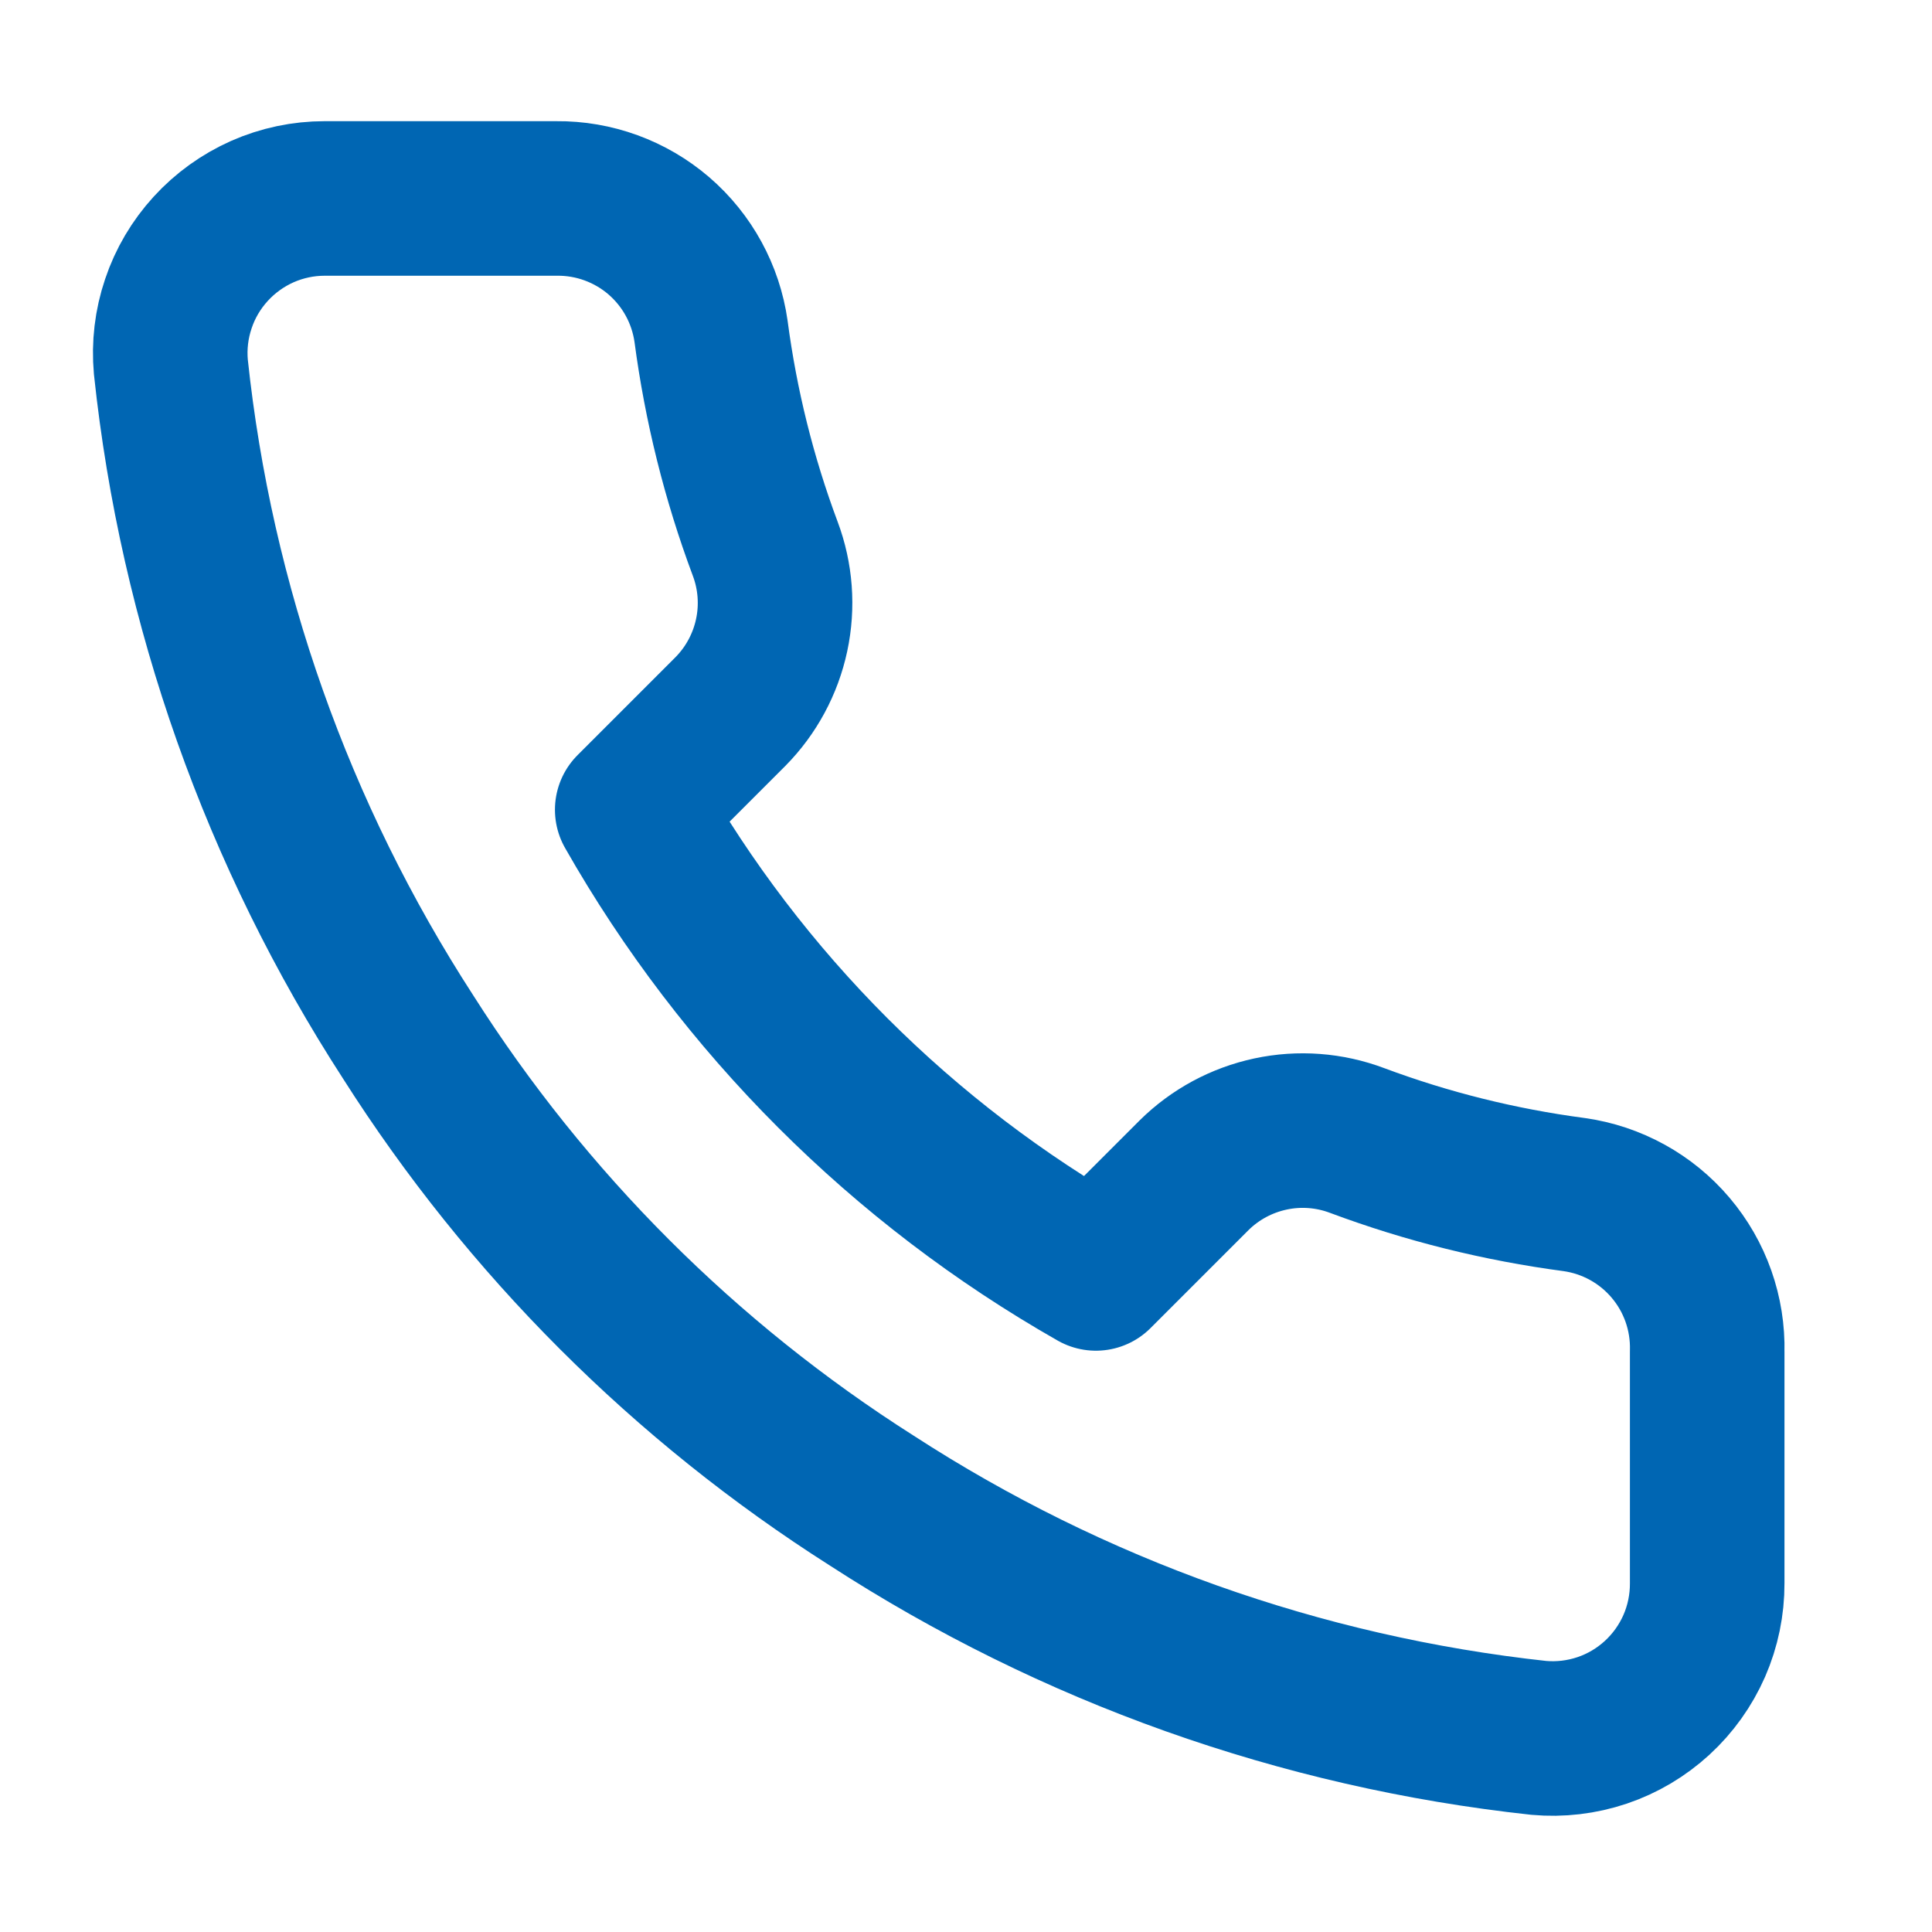
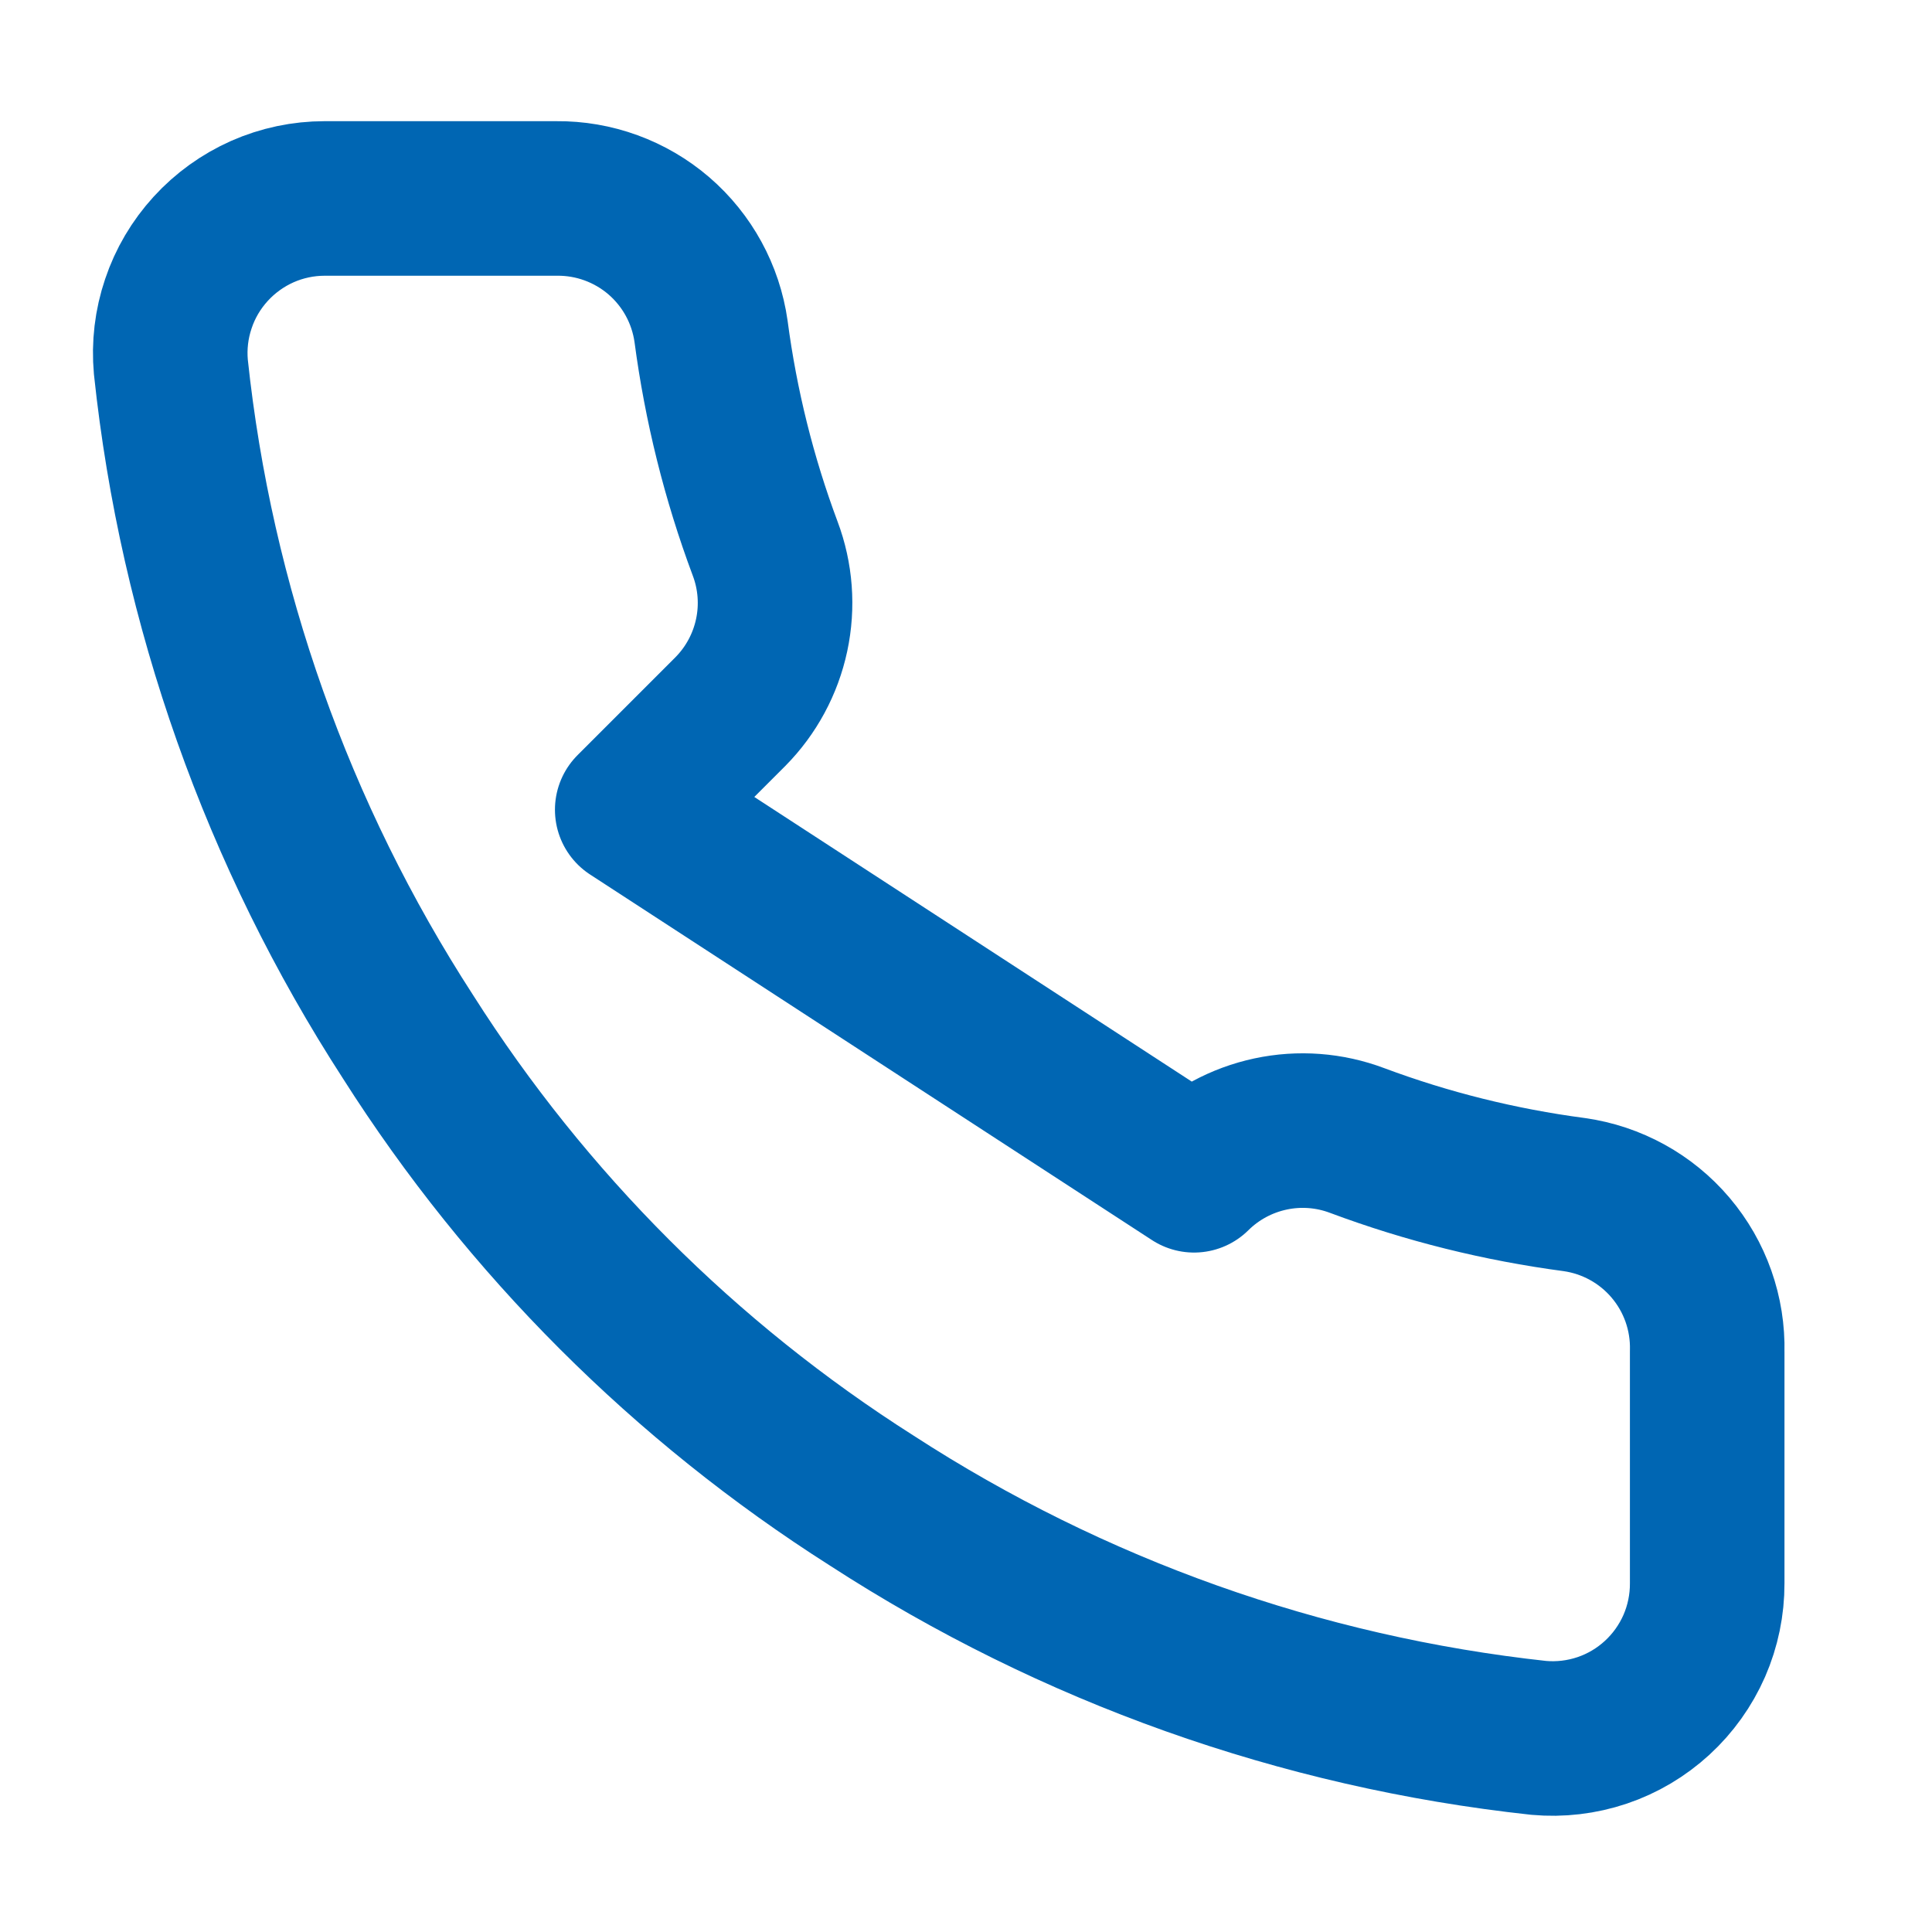
<svg xmlns="http://www.w3.org/2000/svg" width="25" height="25" viewBox="0 0 25 25" fill="none">
-   <path d="M22.091 17.488V20.488C22.092 20.767 22.035 21.042 21.924 21.297C21.812 21.552 21.648 21.782 21.443 21.97C21.238 22.158 20.996 22.302 20.732 22.391C20.468 22.48 20.188 22.513 19.911 22.488C16.834 22.154 13.878 21.102 11.281 19.418C8.865 17.883 6.816 15.834 5.281 13.418C3.591 10.809 2.539 7.839 2.211 4.748C2.186 4.471 2.219 4.193 2.308 3.93C2.396 3.666 2.539 3.425 2.726 3.22C2.913 3.015 3.141 2.851 3.395 2.738C3.649 2.626 3.923 2.568 4.201 2.568H7.201C7.686 2.563 8.157 2.735 8.525 3.051C8.893 3.368 9.133 3.807 9.201 4.288C9.328 5.248 9.562 6.191 9.901 7.098C10.036 7.456 10.065 7.845 9.985 8.219C9.905 8.593 9.72 8.936 9.451 9.208L8.181 10.478C9.605 12.982 11.678 15.054 14.181 16.478L15.451 15.208C15.723 14.939 16.066 14.754 16.44 14.674C16.814 14.594 17.203 14.623 17.561 14.758C18.468 15.097 19.411 15.331 20.371 15.458C20.857 15.527 21.3 15.771 21.617 16.145C21.935 16.52 22.103 16.997 22.091 17.488Z" stroke="#0066B3" stroke-width="2" stroke-linecap="round" stroke-linejoin="round" />
+   <path d="M22.091 17.488V20.488C22.092 20.767 22.035 21.042 21.924 21.297C21.812 21.552 21.648 21.782 21.443 21.97C21.238 22.158 20.996 22.302 20.732 22.391C20.468 22.48 20.188 22.513 19.911 22.488C16.834 22.154 13.878 21.102 11.281 19.418C8.865 17.883 6.816 15.834 5.281 13.418C3.591 10.809 2.539 7.839 2.211 4.748C2.186 4.471 2.219 4.193 2.308 3.93C2.396 3.666 2.539 3.425 2.726 3.22C2.913 3.015 3.141 2.851 3.395 2.738C3.649 2.626 3.923 2.568 4.201 2.568H7.201C7.686 2.563 8.157 2.735 8.525 3.051C8.893 3.368 9.133 3.807 9.201 4.288C9.328 5.248 9.562 6.191 9.901 7.098C10.036 7.456 10.065 7.845 9.985 8.219C9.905 8.593 9.72 8.936 9.451 9.208L8.181 10.478L15.451 15.208C15.723 14.939 16.066 14.754 16.44 14.674C16.814 14.594 17.203 14.623 17.561 14.758C18.468 15.097 19.411 15.331 20.371 15.458C20.857 15.527 21.3 15.771 21.617 16.145C21.935 16.52 22.103 16.997 22.091 17.488Z" stroke="#0066B3" stroke-width="2" stroke-linecap="round" stroke-linejoin="round" />
</svg>